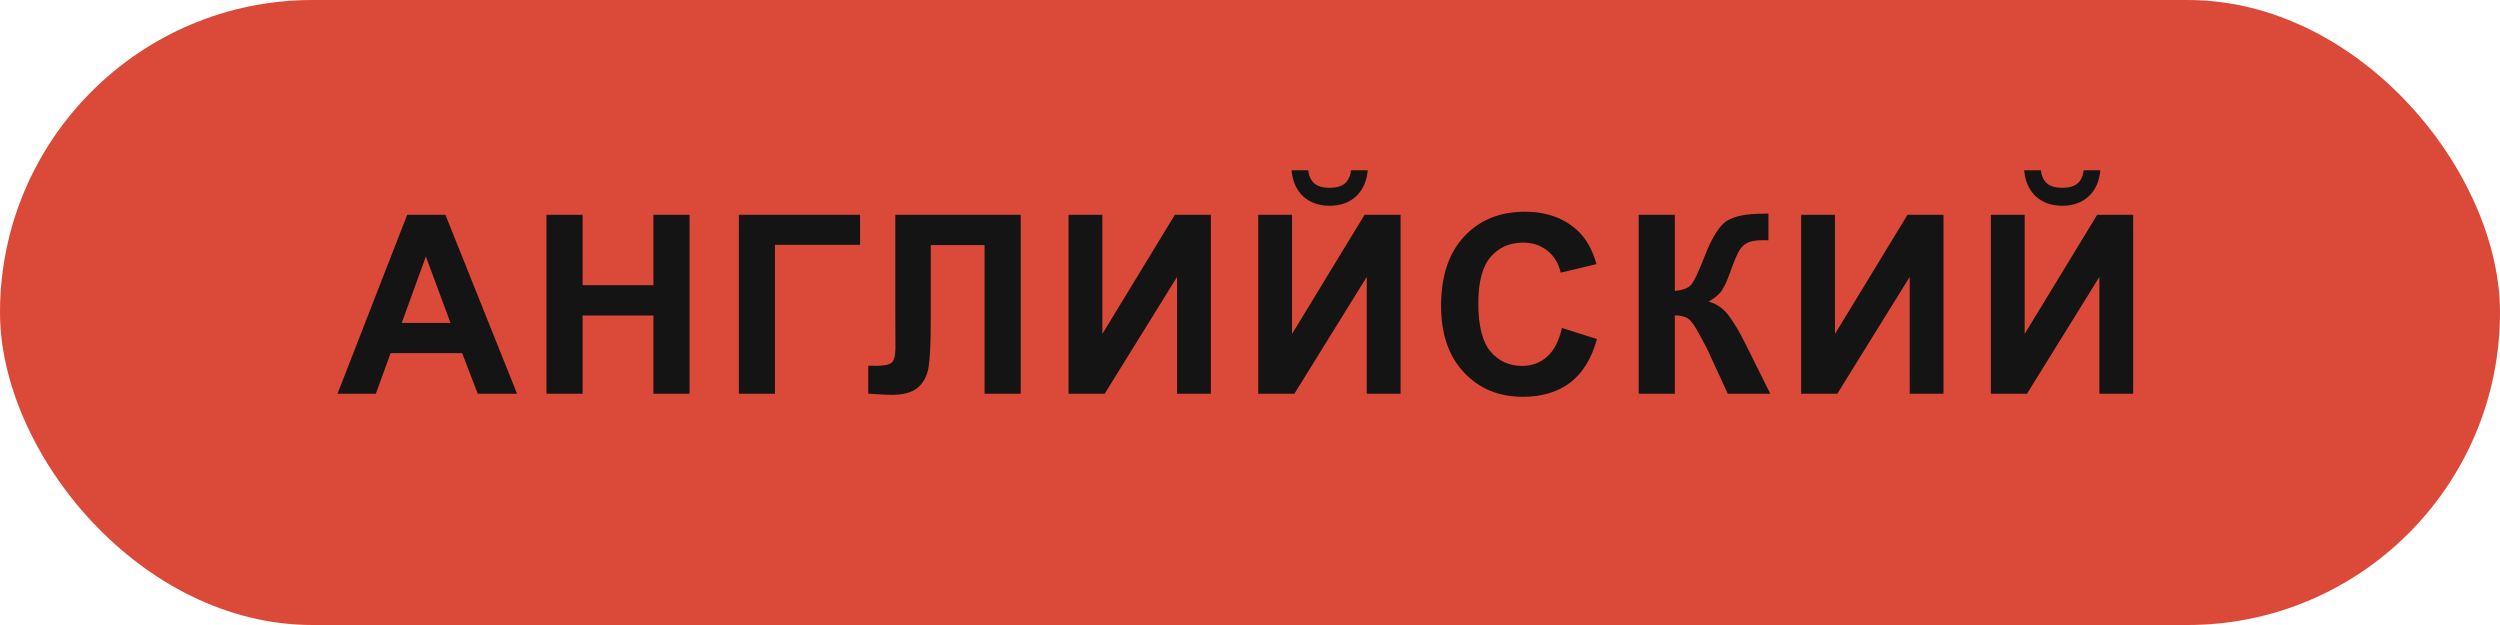
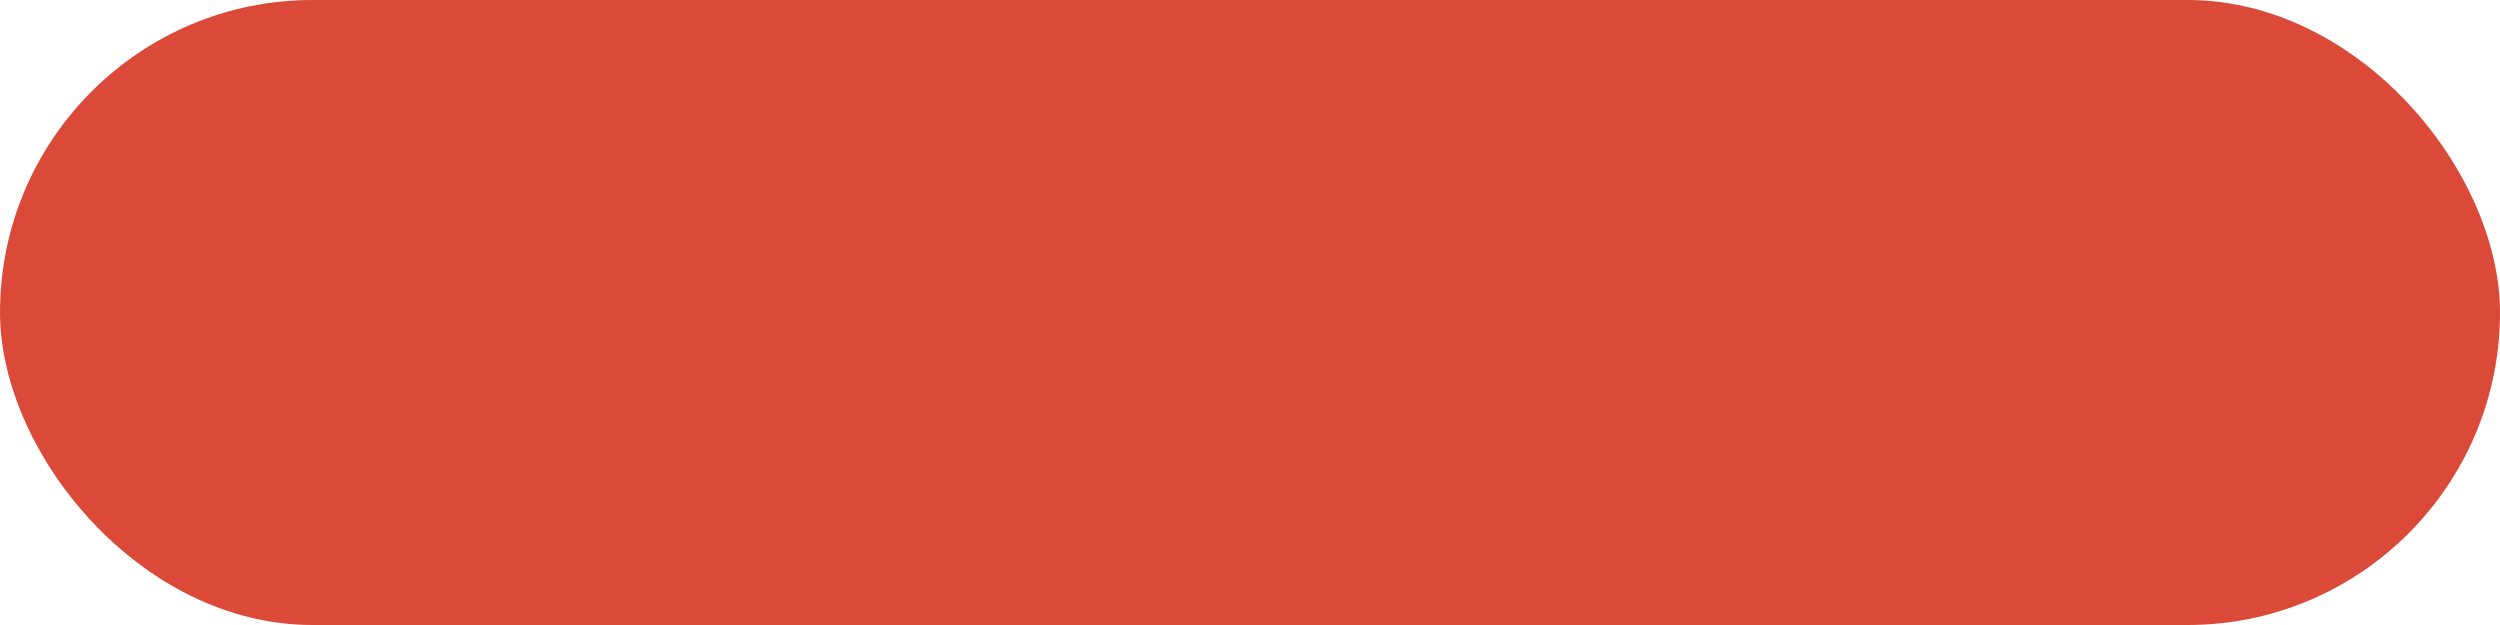
<svg xmlns="http://www.w3.org/2000/svg" width="200" height="50" viewBox="0 0 200 50" fill="none">
  <rect width="200" height="50" rx="25" fill="#DB4A38" />
-   <path d="M41.365 31.5H38.221L36.971 28.248H31.248L30.066 31.5H27L32.576 17.184H35.633L41.365 31.5ZM36.043 25.836L34.07 20.523L32.137 25.836H36.043ZM43.718 31.5V17.184H46.609V22.818H52.273V17.184H55.163V31.5H52.273V25.24H46.609V31.5H43.718ZM59.108 17.184H68.805V19.586H61.998V31.5H59.108V17.184ZM71.627 17.184H81.656V31.5H78.765V19.605H74.459V25.719C74.459 27.47 74.4 28.694 74.283 29.391C74.166 30.081 73.879 30.621 73.423 31.012C72.974 31.396 72.268 31.588 71.304 31.588C70.966 31.588 70.35 31.555 69.459 31.49V29.254L70.103 29.264C70.709 29.264 71.115 29.182 71.324 29.02C71.532 28.857 71.636 28.456 71.636 27.818L71.627 25.357V17.184ZM85.483 17.184H88.188V26.715L93.989 17.184H96.87V31.5H94.165V22.154L88.374 31.5H85.483V17.184ZM100.658 17.184H103.363V26.715L109.164 17.184H112.045V31.5H109.34V22.154L103.549 31.5H100.658V17.184ZM108.08 13.619H109.418C109.34 14.505 109.027 15.201 108.48 15.709C107.94 16.21 107.237 16.461 106.371 16.461C105.505 16.461 104.799 16.21 104.252 15.709C103.712 15.201 103.402 14.505 103.324 13.619H104.662C104.708 14.081 104.87 14.433 105.15 14.674C105.43 14.908 105.837 15.025 106.371 15.025C106.905 15.025 107.312 14.908 107.592 14.674C107.872 14.433 108.035 14.081 108.08 13.619ZM124.954 26.236L127.757 27.125C127.327 28.688 126.611 29.85 125.609 30.611C124.613 31.366 123.346 31.744 121.81 31.744C119.909 31.744 118.346 31.096 117.122 29.801C115.898 28.499 115.286 26.721 115.286 24.469C115.286 22.086 115.902 20.237 117.132 18.922C118.363 17.6 119.98 16.939 121.986 16.939C123.737 16.939 125.159 17.457 126.253 18.492C126.904 19.104 127.392 19.983 127.718 21.129L124.857 21.812C124.687 21.07 124.333 20.484 123.792 20.055C123.258 19.625 122.607 19.41 121.839 19.41C120.778 19.41 119.915 19.791 119.251 20.553C118.594 21.314 118.265 22.548 118.265 24.254C118.265 26.064 118.59 27.353 119.241 28.121C119.892 28.889 120.739 29.273 121.78 29.273C122.549 29.273 123.21 29.029 123.763 28.541C124.316 28.053 124.713 27.285 124.954 26.236ZM131.096 17.184H133.987V23.277C134.631 23.212 135.067 23.046 135.295 22.779C135.523 22.512 135.875 21.77 136.35 20.553C136.949 19.003 137.551 18.04 138.157 17.662C138.756 17.285 139.722 17.096 141.057 17.096C141.122 17.096 141.262 17.092 141.477 17.086V19.225L141.067 19.215C140.474 19.215 140.041 19.29 139.768 19.439C139.495 19.583 139.273 19.804 139.104 20.104C138.935 20.403 138.684 21.018 138.352 21.949C138.176 22.444 137.984 22.857 137.776 23.189C137.574 23.521 137.213 23.834 136.692 24.127C137.336 24.309 137.867 24.677 138.284 25.23C138.707 25.784 139.169 26.565 139.67 27.574L141.623 31.5H138.225L136.516 27.799C136.49 27.747 136.435 27.646 136.35 27.496C136.317 27.444 136.197 27.219 135.989 26.822C135.618 26.119 135.312 25.68 135.071 25.504C134.836 25.328 134.475 25.237 133.987 25.23V31.5H131.096V17.184ZM144.093 17.184H146.798V26.715L152.599 17.184H155.48V31.5H152.775V22.154L146.984 31.5H144.093V17.184ZM159.268 17.184H161.973V26.715L167.774 17.184H170.655V31.5H167.95V22.154L162.159 31.5H159.268V17.184ZM166.69 13.619H168.028C167.95 14.505 167.637 15.201 167.091 15.709C166.55 16.21 165.847 16.461 164.981 16.461C164.115 16.461 163.409 16.21 162.862 15.709C162.322 15.201 162.012 14.505 161.934 13.619H163.272C163.318 14.081 163.481 14.433 163.761 14.674C164.04 14.908 164.447 15.025 164.981 15.025C165.515 15.025 165.922 14.908 166.202 14.674C166.482 14.433 166.645 14.081 166.69 13.619Z" fill="#141414" />
</svg>